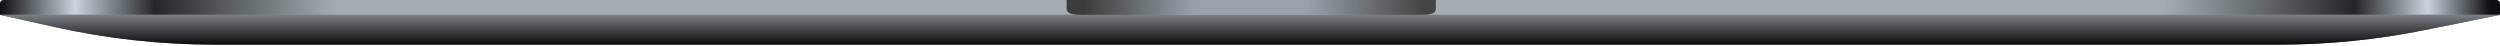
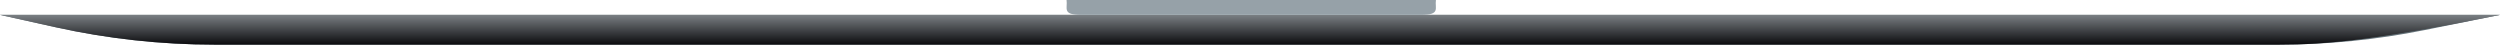
<svg xmlns="http://www.w3.org/2000/svg" preserveAspectRatio="none" width="100%" height="100%" overflow="visible" style="display: block;" viewBox="0 0 1359 25" fill="none">
  <g id="Bottom">
    <g id="Base">
-       <path d="M0 2C0 0.895 0.895 -0 2 -0H1357C1358.1 -0 1359 0.895 1359 2V8.089H0V2Z" fill="#A3ACB1" />
-       <path d="M0 2C0 0.895 0.895 -0 2 -0H1357C1358.1 -0 1359 0.895 1359 2V8.089H0V2Z" fill="url(#paint0_linear_1977_2947)" />
-     </g>
+       </g>
    <g id="Bottom Curve">
      <path d="M0 8.089H1359L1317.93 16.373C1291.89 21.623 1265.4 24.268 1238.85 24.268H116.713C87.528 24.268 58.43 21.074 29.94 14.743L0 8.089Z" fill="#647279" />
-       <path d="M0 8.089H1359L1317.93 16.373C1291.89 21.623 1265.4 24.268 1238.85 24.268H116.713C87.528 24.268 58.43 21.074 29.94 14.743L0 8.089Z" fill="url(#paint1_linear_1977_2947)" />
+       <path d="M0 8.089H1359C1291.89 21.623 1265.4 24.268 1238.85 24.268H116.713C87.528 24.268 58.43 21.074 29.94 14.743L0 8.089Z" fill="url(#paint1_linear_1977_2947)" />
    </g>
    <g id="Groove">
      <path fill-rule="evenodd" clip-rule="evenodd" d="M579.776 -0C580.47 4.517 577.105 8.089 587.821 8.089H772.526C783.242 8.089 779.878 4.517 780.572 -0H579.776Z" fill="#96A1A8" />
-       <path fill-rule="evenodd" clip-rule="evenodd" d="M579.776 -0C580.47 4.517 577.105 8.089 587.821 8.089H772.526C783.242 8.089 779.878 4.517 780.572 -0H579.776Z" fill="url(#paint2_linear_1977_2947)" />
    </g>
  </g>
  <defs>
    <linearGradient id="paint0_linear_1977_2947" x1="-2.62163e-10" y1="4.045" x2="1359" y2="4.045" gradientUnits="userSpaceOnUse">
      <stop stop-color="#0D1012" />
      <stop offset="0.03" stop-color="#CAD4DB" />
      <stop offset="0.062" stop-color="#242729" />
      <stop offset="0.134" stop-color="#A3ACB1" />
      <stop offset="0.866" stop-color="#A3ACB1" />
      <stop offset="0.942" stop-color="#242729" />
      <stop offset="0.971" stop-color="#CAD4DB" />
      <stop offset="0.996" stop-color="#0D1012" />
    </linearGradient>
    <linearGradient id="paint1_linear_1977_2947" x1="679.5" y1="8.089" x2="679.5" y2="24.268" gradientUnits="userSpaceOnUse">
      <stop stop-color="#7A7F83" />
      <stop offset="1" stop-color="#0B0B0E" />
    </linearGradient>
    <linearGradient id="paint2_linear_1977_2947" x1="589.844" y1="4.911" x2="774.549" y2="4.911" gradientUnits="userSpaceOnUse">
      <stop stop-color="#3C3C3C" />
      <stop offset="0.318" stop-color="#3C3C3C" stop-opacity="0" />
      <stop offset="0.661" stop-color="#3C3C3C" stop-opacity="0" />
      <stop offset="1" stop-color="#444444" />
    </linearGradient>
  </defs>
</svg>